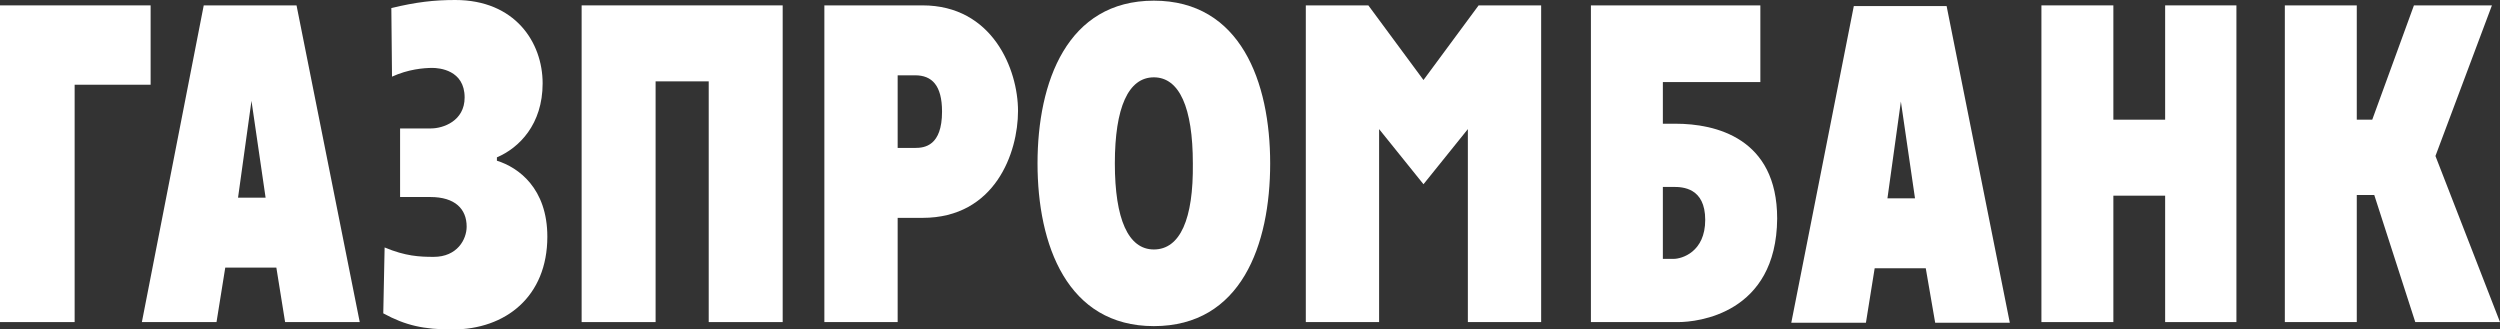
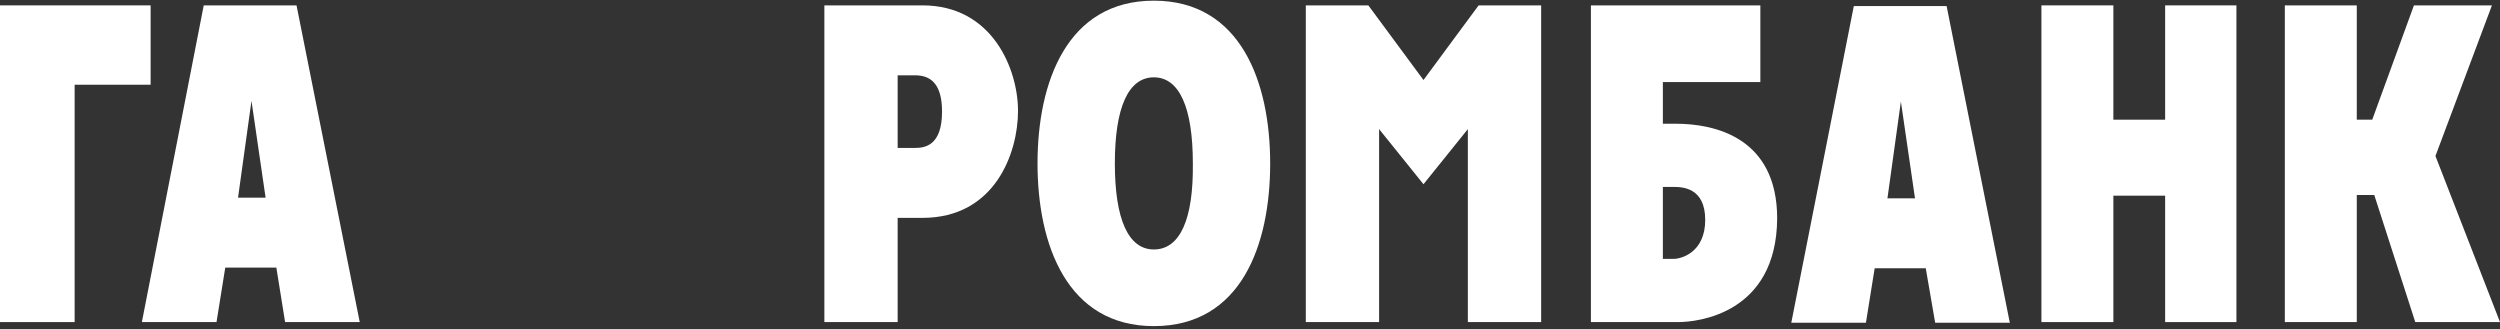
<svg xmlns="http://www.w3.org/2000/svg" id="Layer_2" data-name="Layer 2" viewBox="0 0 371.8 49">
  <rect x="0" y="0" width="371.8" height="49" fill="#333333" stroke="none" />
  <defs>
    <style> .cls-1 { fill: #fff; fill-rule: evenodd; } </style>
  </defs>
  <g id="_1" data-name="1">
    <g id="g931">
      <g id="g1109">
        <path id="path887" class="cls-1" d="m21.1,47.9h11.1l1.3-8.1h7.6l1.3,8.1h11.1L44.1.8h-13.8l-9.2,47.1ZM37.4,15l2.1,14.4h-4.1l2-14.4Z" />
-         <path id="path889" class="cls-1" d="m64.1,19.1c1.8,0,5-1.1,5-4.6,0-4.1-3.8-4.4-4.8-4.4-1.3,0-3.6.2-6,1.3l-.1-10.2c3.7-.9,6.4-1.2,9.5-1.2,8.9,0,13,6.3,13,12.4s-3.5,9.6-6.8,11v.5c3.2,1,7.5,4.1,7.5,11.3,0,8.9-6.2,13.8-14.1,13.8-4.3,0-7-.6-10.3-2.4l.2-9.8c3.1,1.3,5.2,1.4,7.3,1.4,3.5,0,4.9-2.6,4.9-4.5,0-2.6-1.7-4.4-5.4-4.4h-4.5v-10.2h4.6Z" />
-         <polygon id="polygon891" class="cls-1" points="116.4 47.9 105.4 47.9 105.4 12.1 97.5 12.1 97.5 47.9 86.5 47.9 86.5 .8 116.4 .8 116.4 47.9" />
        <path id="path893" class="cls-1" d="m122.6,47.9h10.9v-15.5h3.7c10.8,0,14.2-9.7,14.2-15.9s-3.8-15.7-14.2-15.7h-14.6v47.1Zm10.9-36.7h2.6c2.5,0,4,1.5,4,5.4,0,5.1-2.6,5.4-4,5.4h-2.6v-10.8Z" />
        <path id="path895" class="cls-1" d="m171.6,48.5c13,0,17.3-12.1,17.3-24.2S184.5.1,171.6.1s-17.3,12.1-17.3,24.2,4.4,24.2,17.3,24.2Zm0-11.4c-3.8,0-5.8-4.5-5.8-12.8s2-12.8,5.8-12.8,5.8,4.5,5.8,12.8c.1,8.3-1.9,12.8-5.8,12.8Z" />
        <path id="path897" class="cls-1" d="m236.5,47.9h13.1c2.8,0,14.6-1.2,14.7-15.4,0-12-9.2-14.1-15.1-14.1h-1.9v-6.2h14.5V.8h-25.2v47.1h-.1Zm10.8-9.4v-10.7h1.6c1.3,0,4.7.1,4.7,4.9s-3.5,5.8-4.7,5.8h-1.6Z" />
        <polygon id="polygon899" class="cls-1" points="332.6 47.9 322 47.9 322 29.1 314.3 29.1 314.3 47.9 303.6 47.9 303.6 .8 314.3 .8 314.3 17.8 322 17.8 322 .8 332.6 .8 332.6 47.9" />
        <polygon id="polygon901" class="cls-1" points="370.6 .8 362.2 23.2 371.8 47.9 359.2 47.9 353.1 29 350.5 29 350.5 47.9 339.8 47.9 339.8 .8 350.5 .8 350.5 17.8 352.8 17.8 359 .8 370.6 .8" />
        <polygon id="polygon903" class="cls-1" points="0 .8 22.4 .8 22.4 12.6 11.1 12.6 11.1 47.9 0 47.9 0 .8" />
        <polygon id="polygon905" class="cls-1" points="218.3 47.9 218.3 19.2 211.7 27.4 205.1 19.2 205.1 47.9 194.2 47.9 194.2 .8 203.5 .8 211.7 11.9 219.9 .8 229.2 .8 229.2 47.9 218.3 47.9" />
        <path id="path907" class="cls-1" d="m266.4,48h11.1l1.3-8.1h7.6l1.4,8.1h11.1L289.5.9h-13.8l-9.3,47.1Zm16.3-32.9l2.1,14.4h-4.1l2-14.4Z" />
      </g>
    </g>
  </g>
</svg>